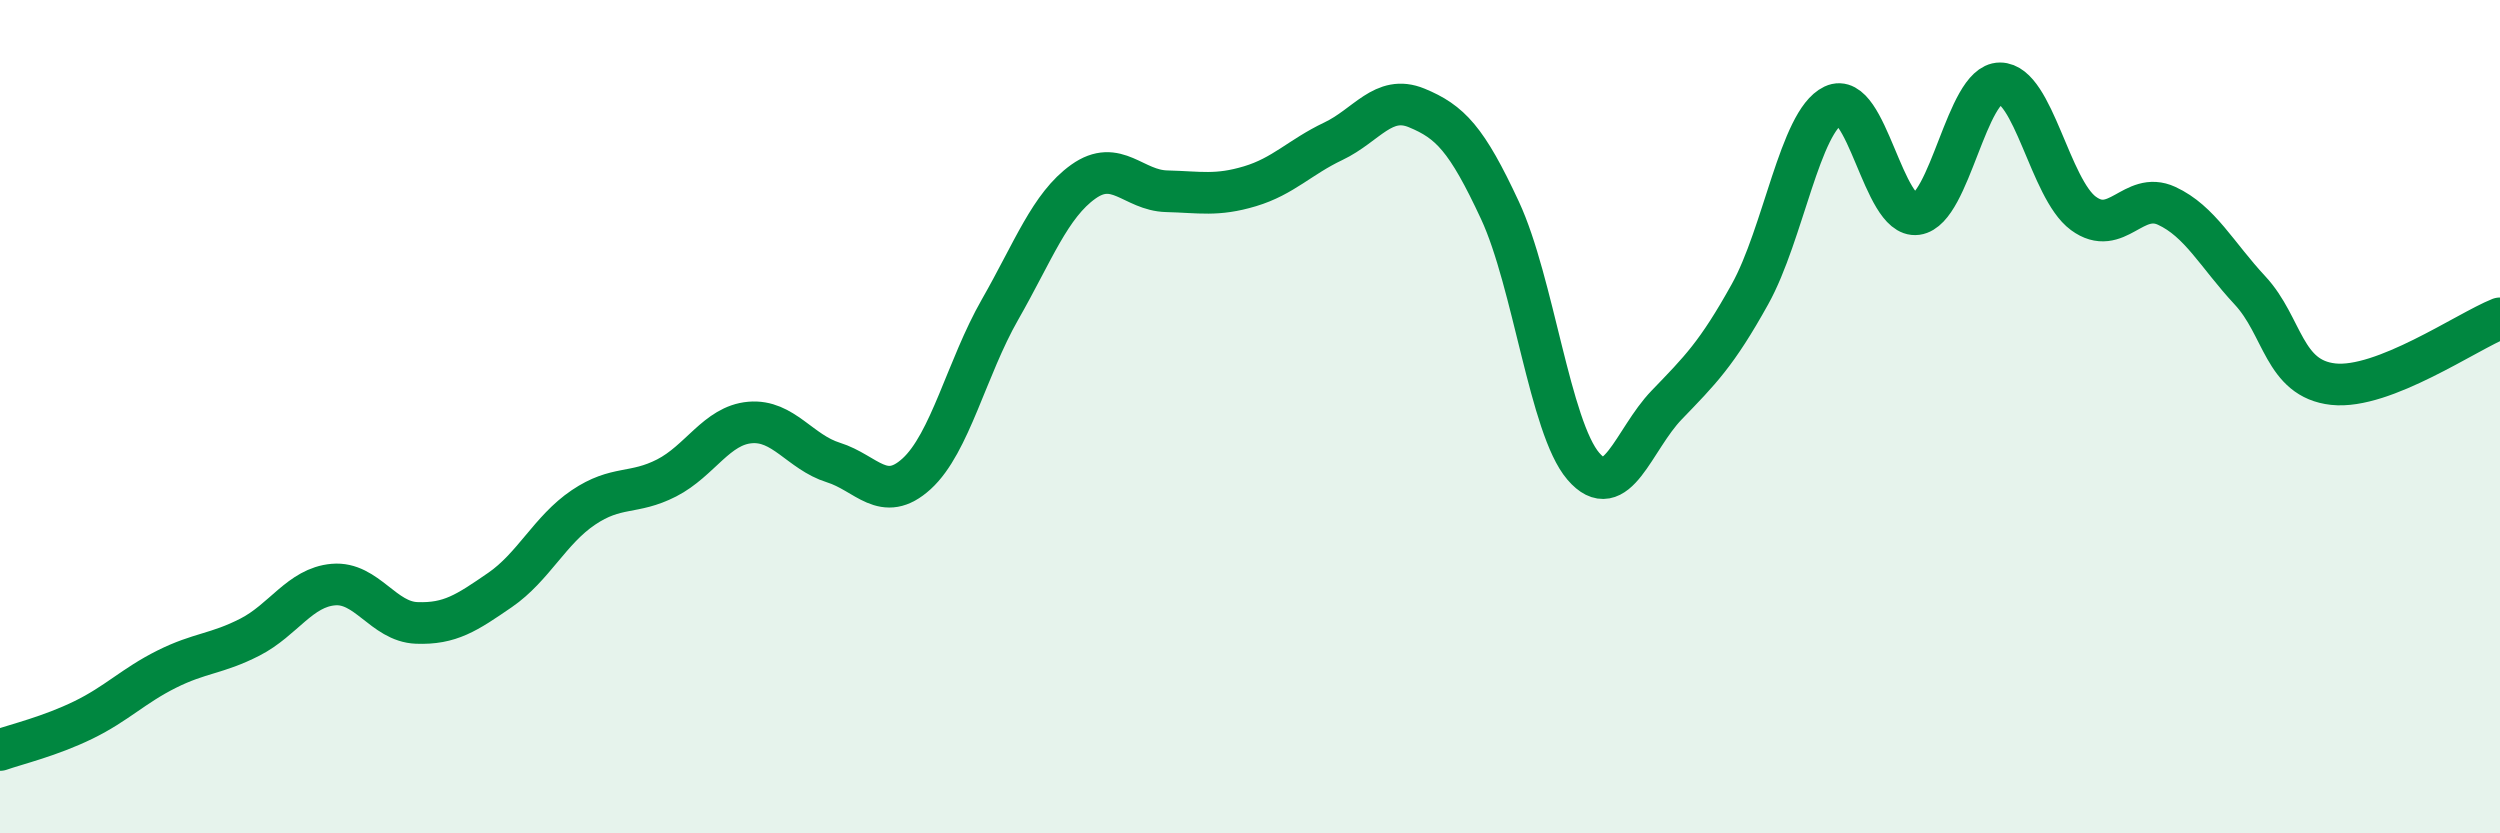
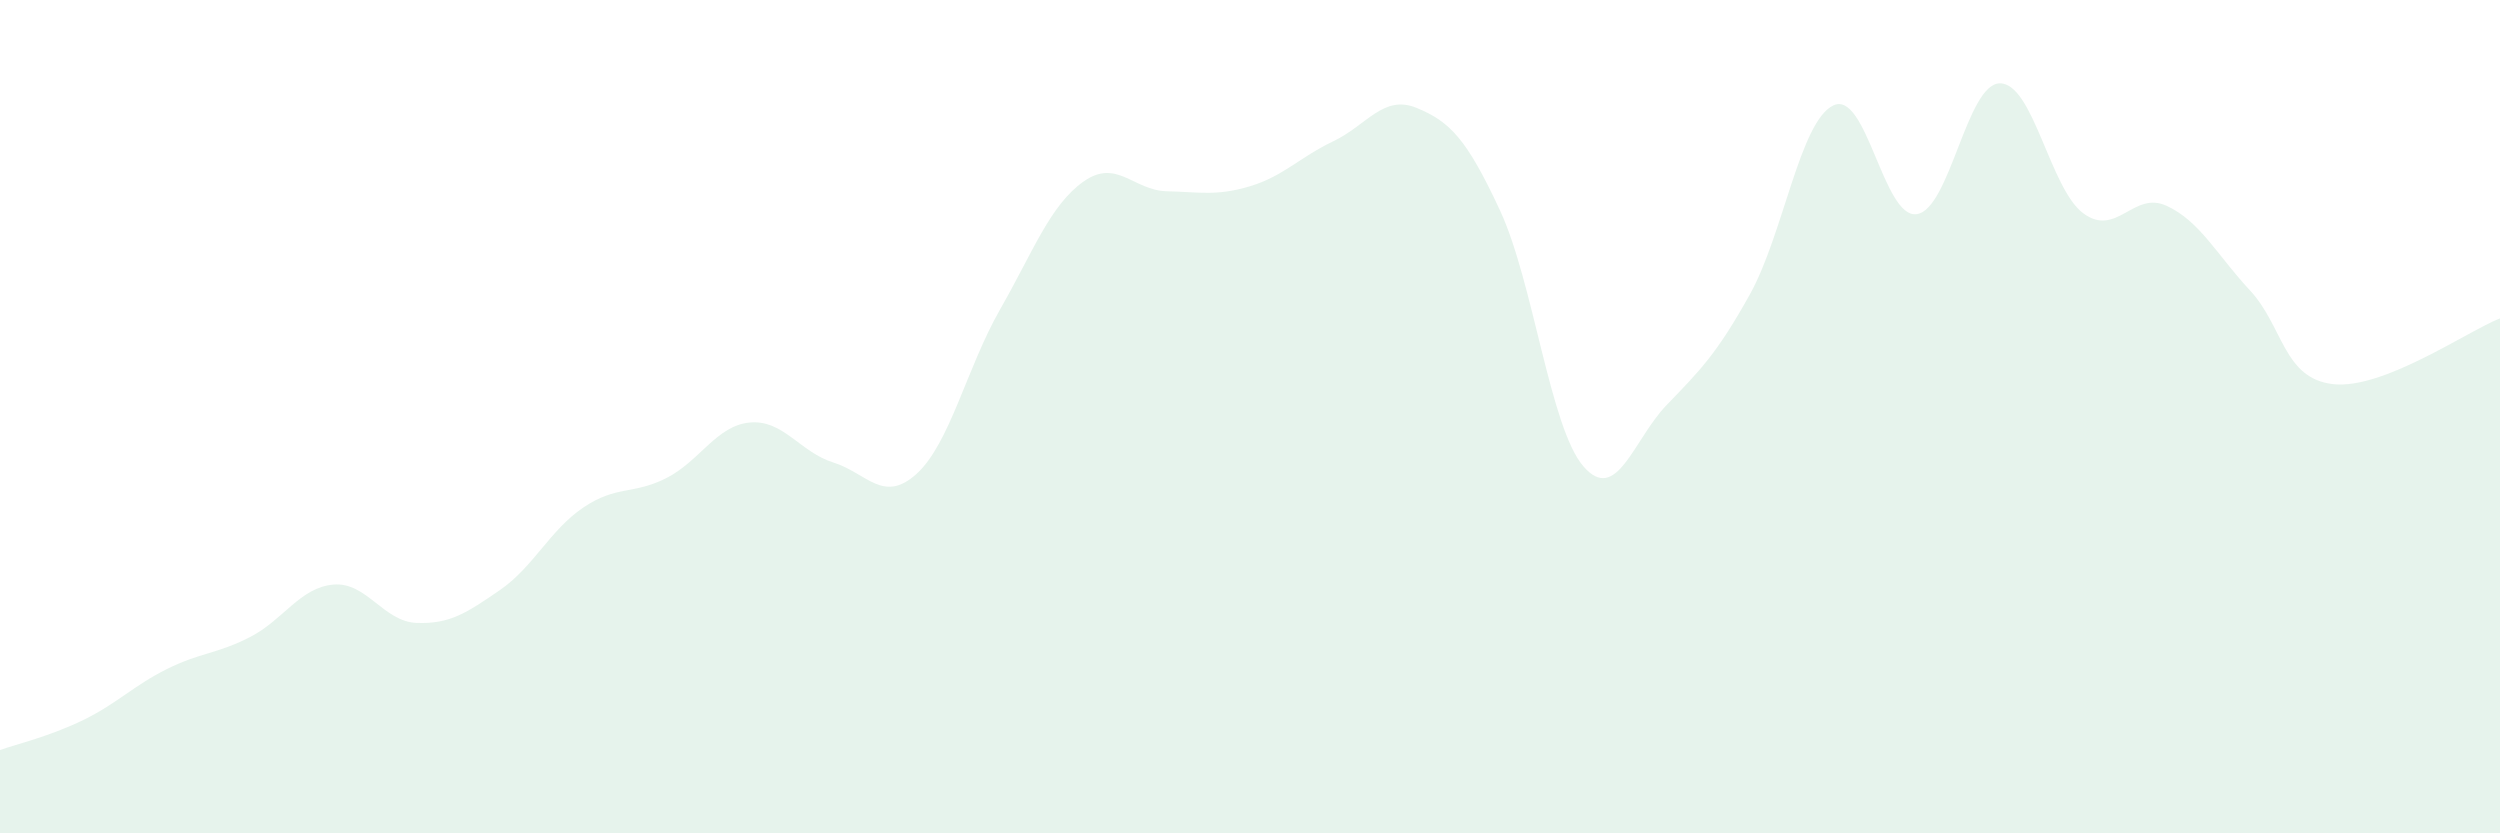
<svg xmlns="http://www.w3.org/2000/svg" width="60" height="20" viewBox="0 0 60 20">
  <path d="M 0,18 C 0.4,17.86 1.2,17.67 2,17.28 C 2.8,16.89 3.2,16.46 4,16.06 C 4.8,15.66 5.2,15.7 6,15.29 C 6.8,14.88 7.2,14.1 8,14.03 C 8.8,13.96 9.2,14.92 10,14.95 C 10.8,14.98 11.2,14.71 12,14.16 C 12.8,13.61 13.2,12.72 14,12.18 C 14.8,11.64 15.2,11.88 16,11.47 C 16.8,11.06 17.2,10.21 18,10.14 C 18.8,10.07 19.2,10.85 20,11.1 C 20.8,11.35 21.2,12.1 22,11.37 C 22.8,10.64 23.2,8.83 24,7.43 C 24.8,6.03 25.2,4.93 26,4.36 C 26.8,3.79 27.2,4.57 28,4.59 C 28.8,4.61 29.2,4.71 30,4.47 C 30.8,4.23 31.2,3.77 32,3.39 C 32.8,3.01 33.2,2.26 34,2.59 C 34.8,2.92 35.2,3.33 36,5.05 C 36.8,6.77 37.2,10.26 38,11.19 C 38.8,12.12 39.2,10.55 40,9.72 C 40.8,8.89 41.2,8.5 42,7.06 C 42.8,5.62 43.2,2.91 44,2.53 C 44.8,2.15 45.2,5.25 46,5.14 C 46.8,5.03 47.2,2 48,2 C 48.8,2 49.2,4.53 50,5.12 C 50.8,5.71 51.2,4.57 52,4.94 C 52.8,5.31 53.2,6.11 54,6.97 C 54.8,7.83 54.8,9.09 56,9.22 C 57.2,9.35 59.2,7.96 60,7.64L60 20L0 20Z" fill="#008740" opacity="0.1" stroke-linecap="round" stroke-linejoin="round" />
-   <path d="M 0,18 C 0.4,17.86 1.2,17.67 2,17.28 C 2.8,16.89 3.2,16.46 4,16.06 C 4.8,15.66 5.2,15.7 6,15.29 C 6.8,14.88 7.2,14.1 8,14.03 C 8.8,13.96 9.2,14.92 10,14.95 C 10.8,14.98 11.2,14.71 12,14.16 C 12.8,13.61 13.2,12.72 14,12.18 C 14.8,11.64 15.2,11.88 16,11.47 C 16.8,11.06 17.2,10.21 18,10.14 C 18.8,10.07 19.2,10.85 20,11.1 C 20.8,11.35 21.2,12.1 22,11.37 C 22.8,10.64 23.2,8.83 24,7.43 C 24.8,6.03 25.2,4.93 26,4.36 C 26.8,3.79 27.2,4.57 28,4.59 C 28.8,4.61 29.2,4.71 30,4.47 C 30.8,4.23 31.2,3.77 32,3.39 C 32.8,3.01 33.2,2.26 34,2.59 C 34.8,2.92 35.2,3.33 36,5.05 C 36.8,6.77 37.2,10.26 38,11.19 C 38.8,12.12 39.2,10.55 40,9.72 C 40.8,8.89 41.2,8.5 42,7.06 C 42.8,5.62 43.2,2.91 44,2.53 C 44.8,2.15 45.2,5.25 46,5.14 C 46.8,5.03 47.2,2 48,2 C 48.8,2 49.2,4.53 50,5.12 C 50.8,5.71 51.2,4.57 52,4.94 C 52.8,5.31 53.2,6.11 54,6.97 C 54.8,7.83 54.8,9.09 56,9.22 C 57.2,9.35 59.2,7.96 60,7.64" stroke="#008740" stroke-width="1" fill="none" stroke-linecap="round" stroke-linejoin="round" />
</svg>